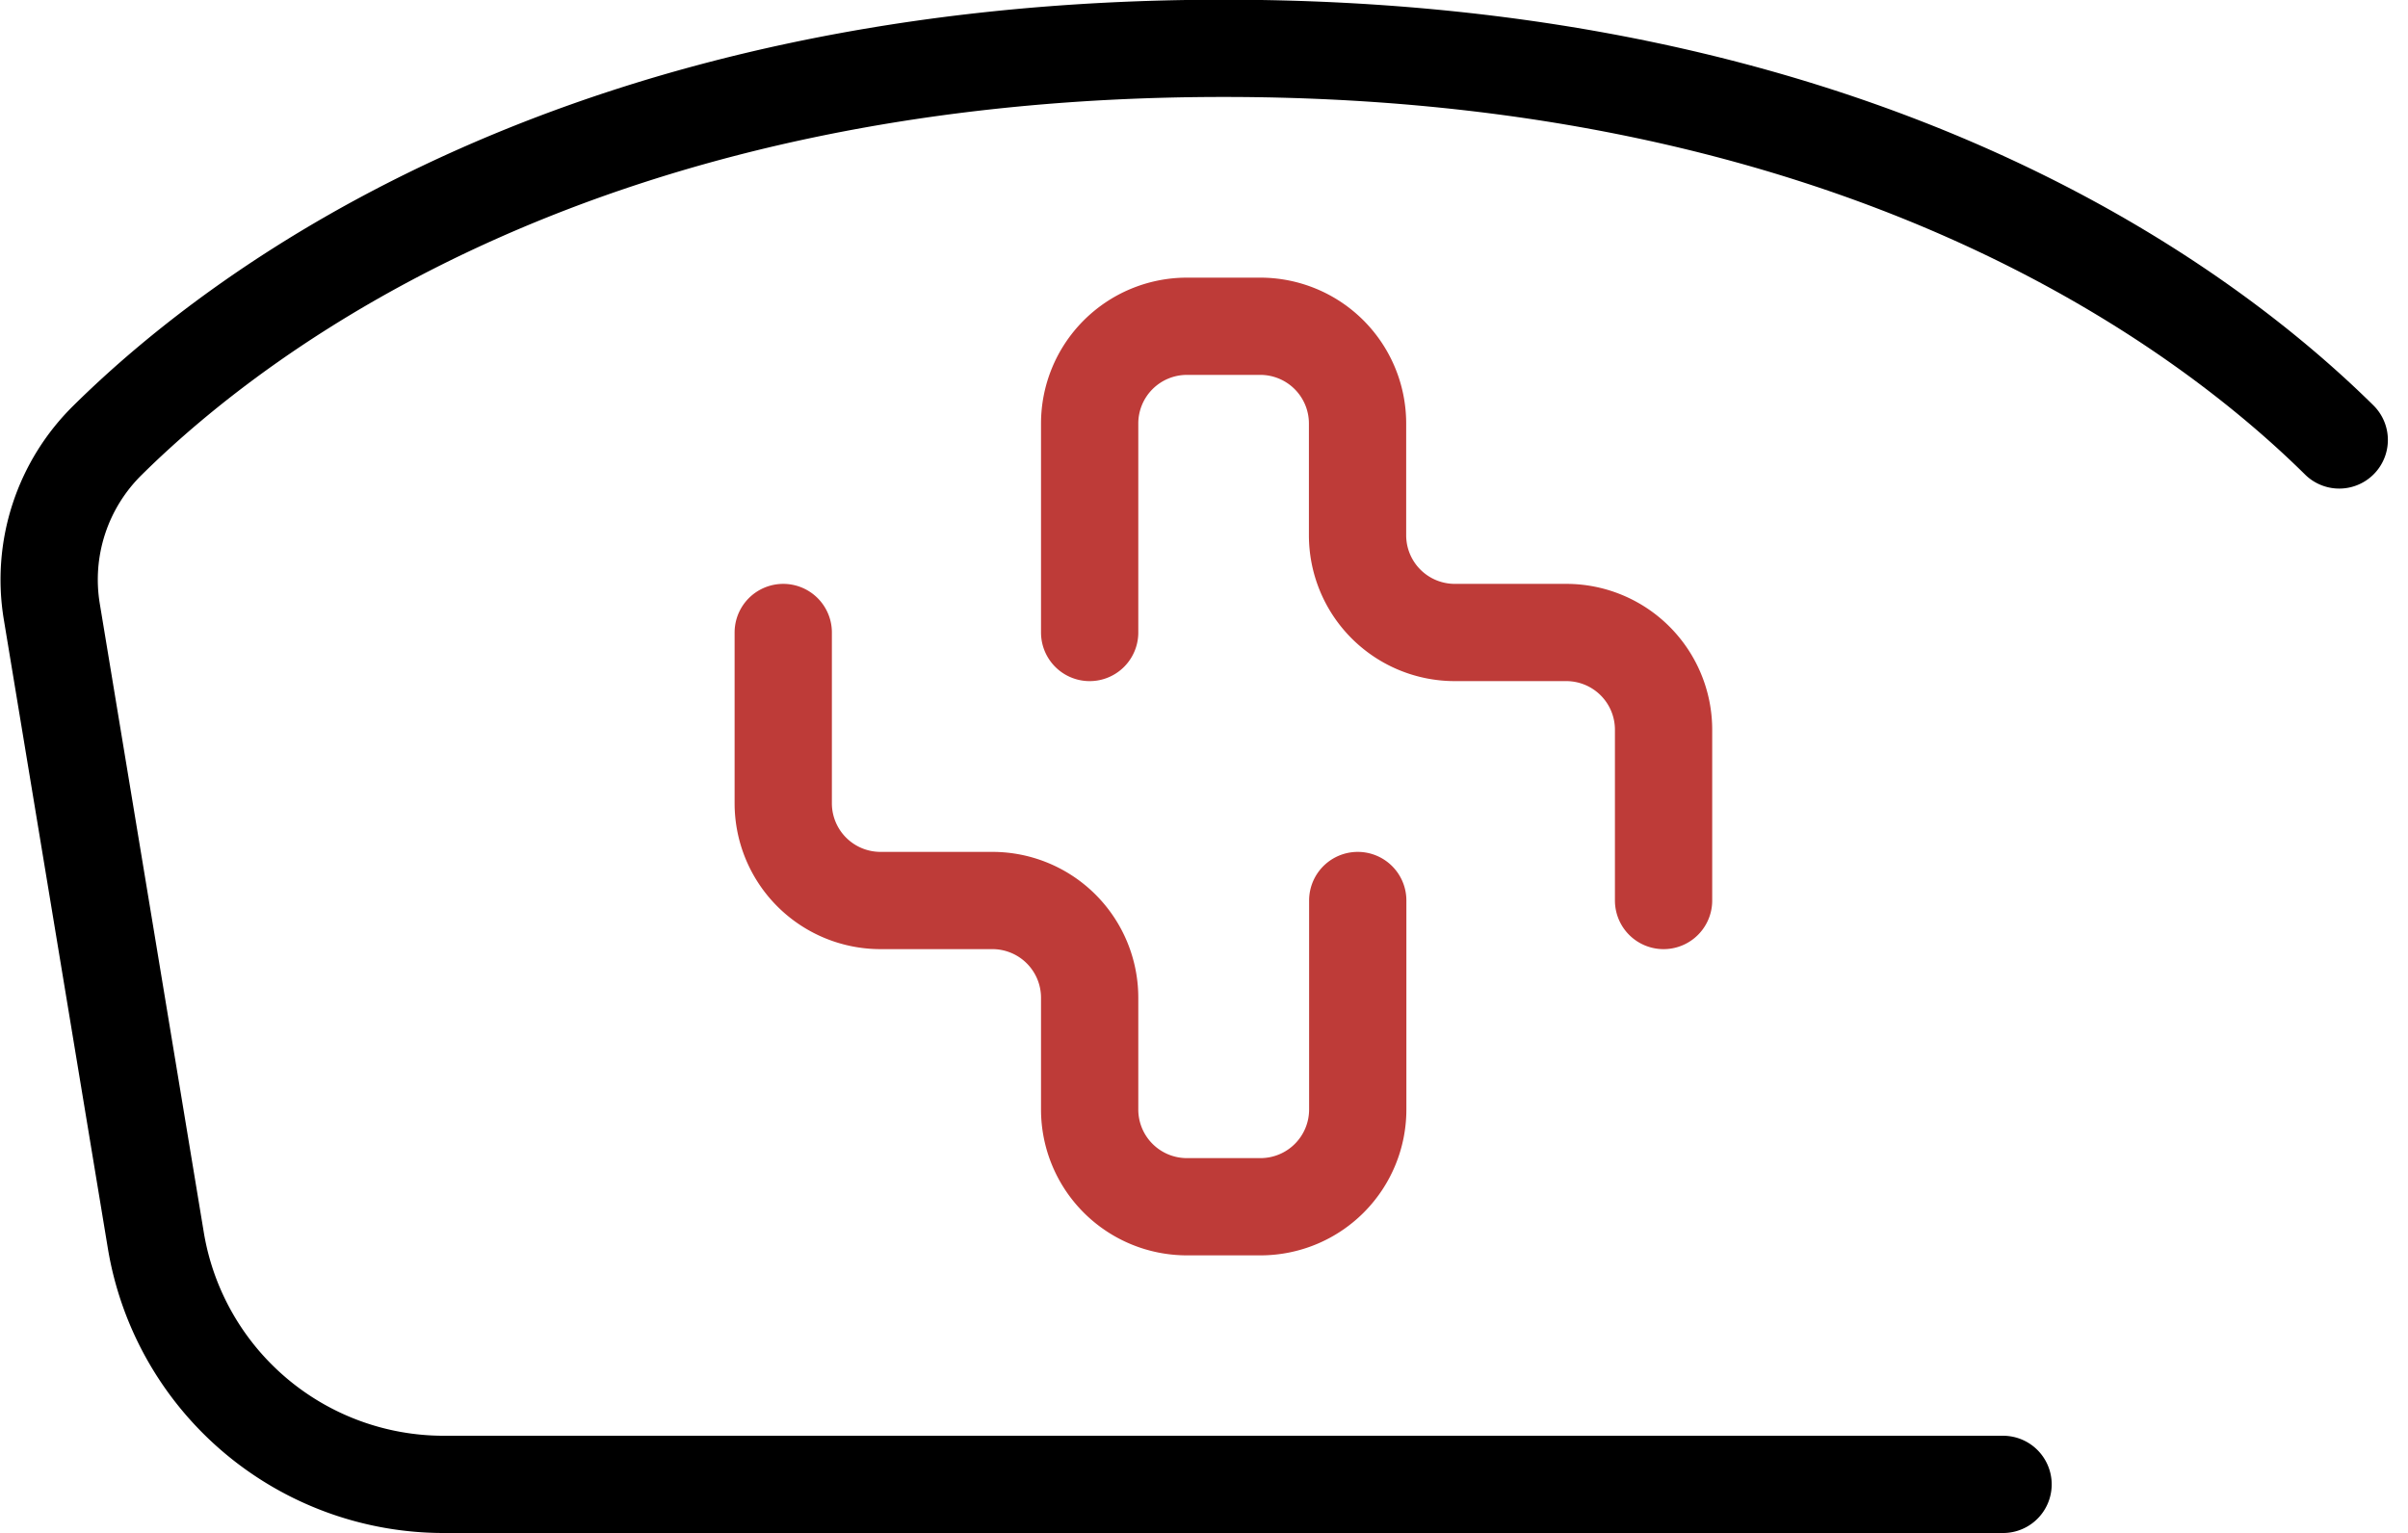
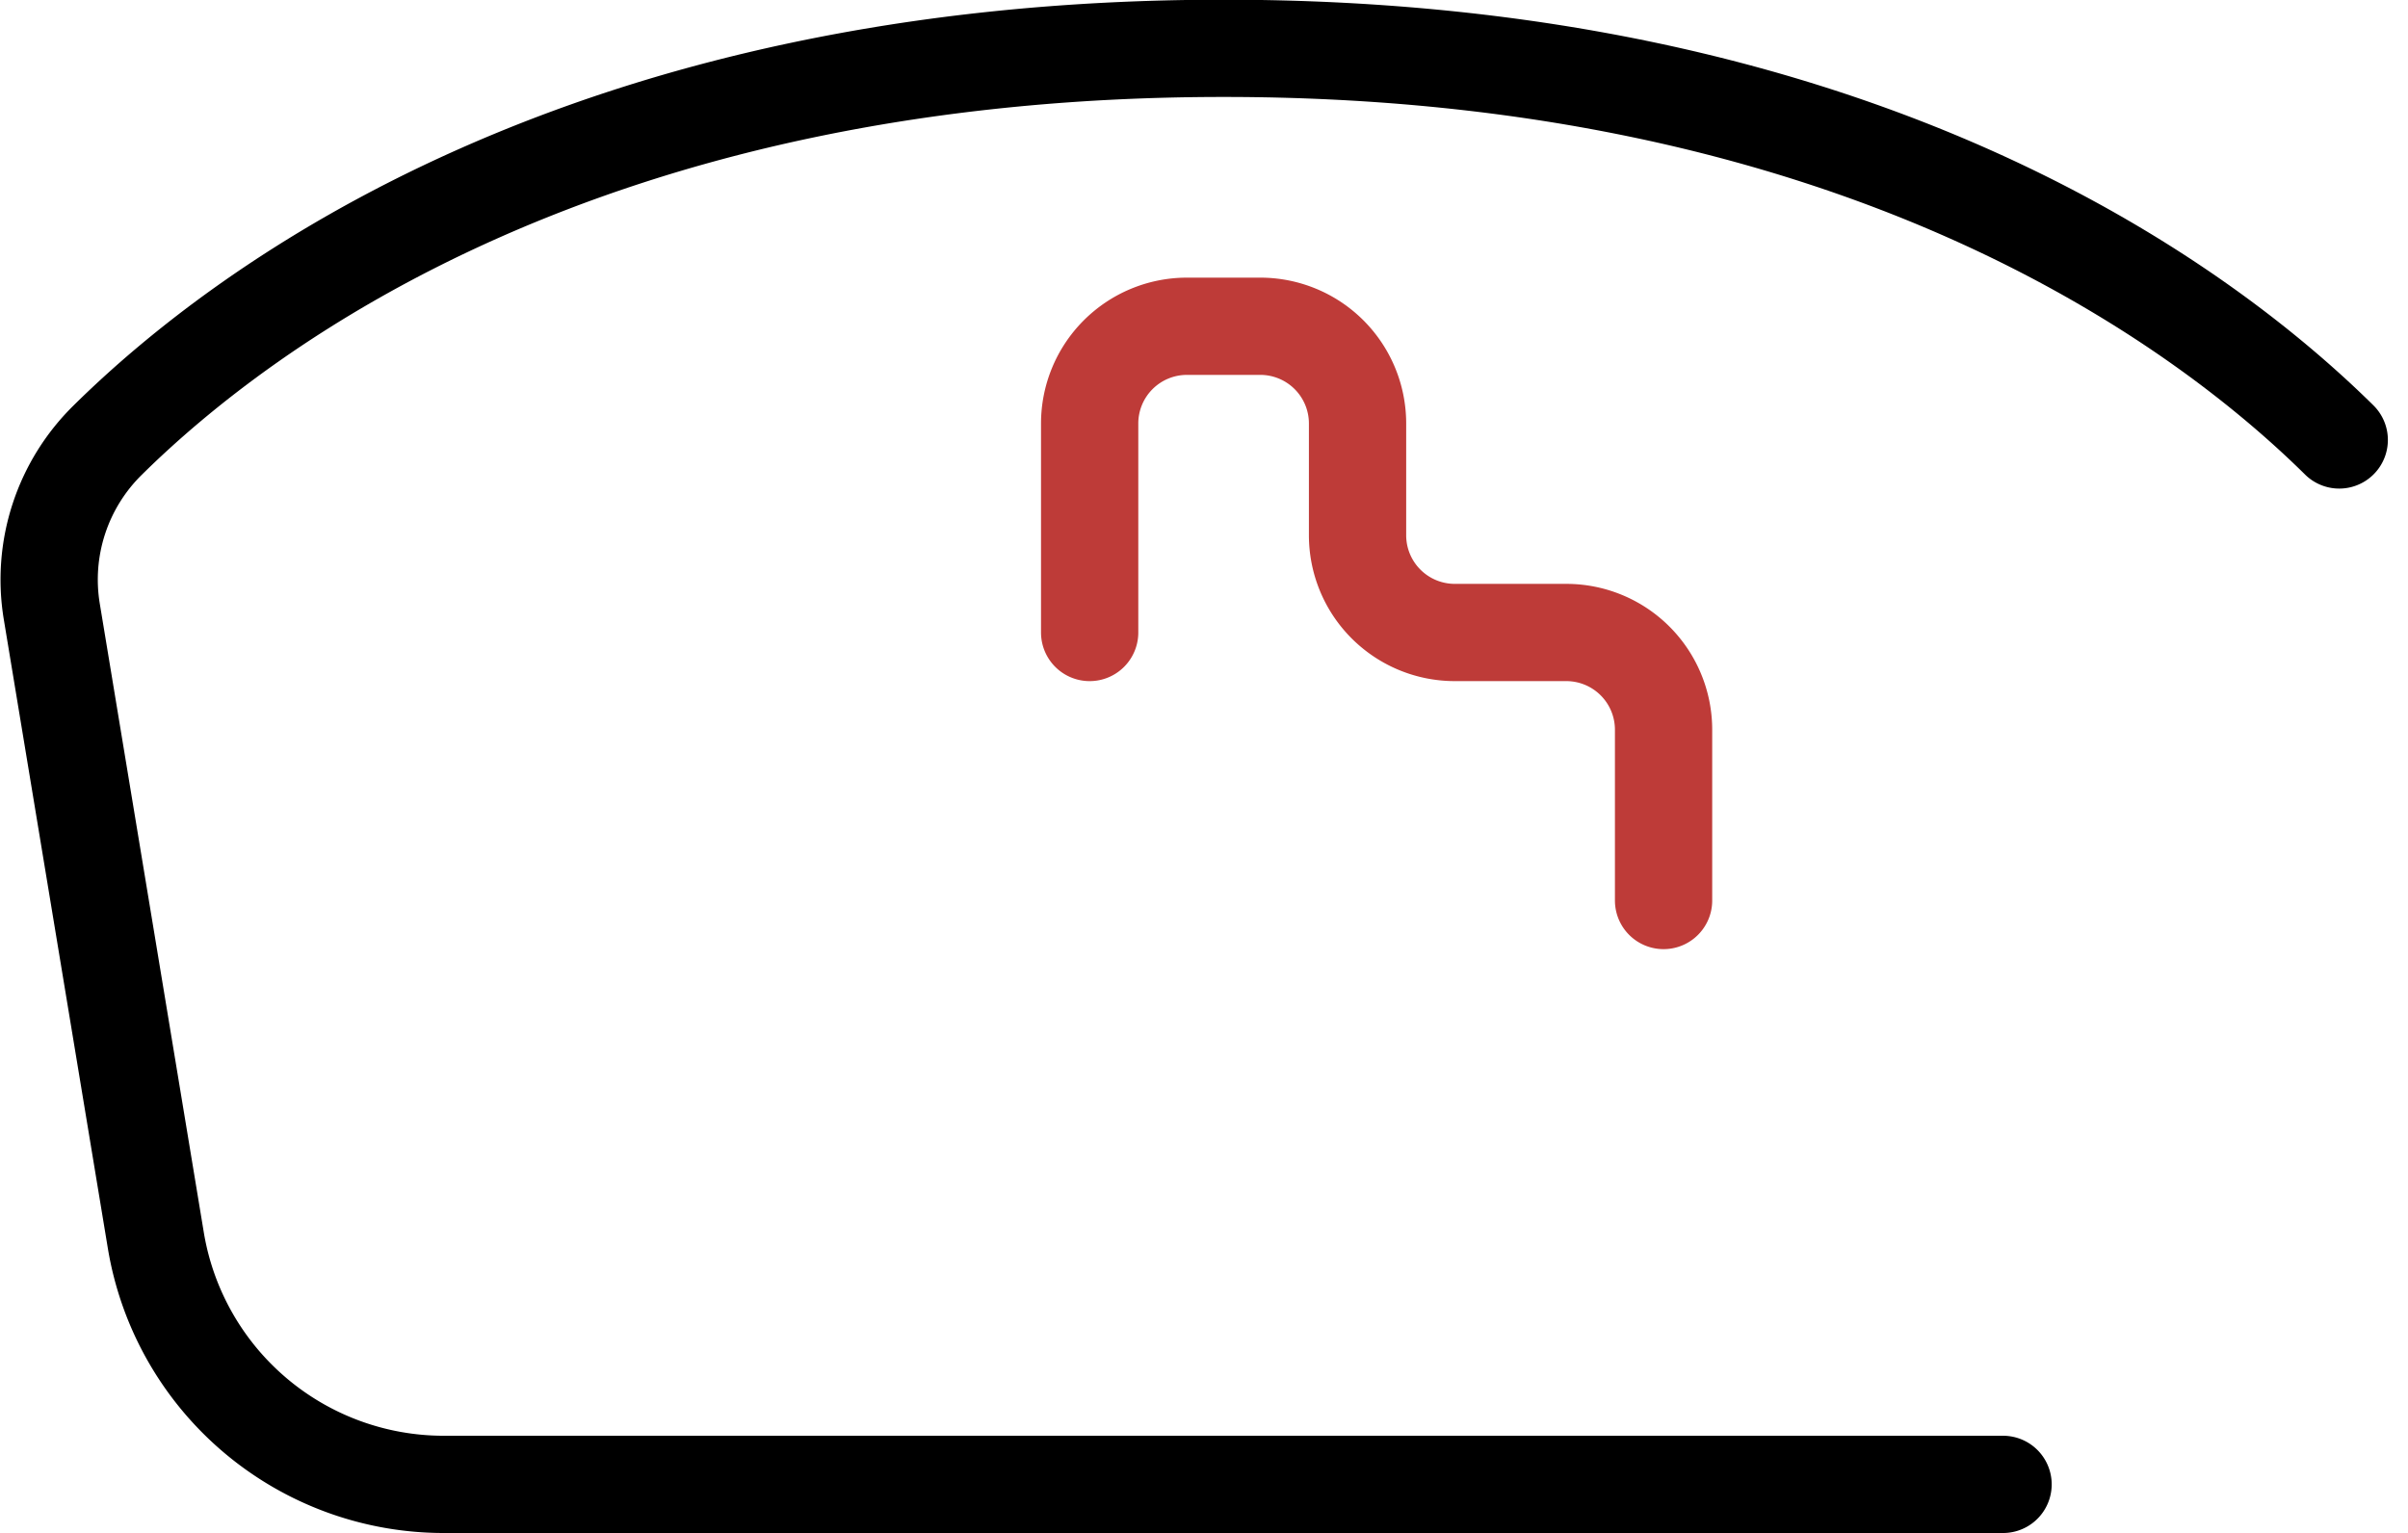
<svg xmlns="http://www.w3.org/2000/svg" width="24.755" height="15.764" viewBox="0 0 24.755 15.764">
  <g id="グループ_289" data-name="グループ 289" transform="translate(0.102 0.097)">
    <g id="グループ_288" data-name="グループ 288">
      <path id="パス_196" data-name="パス 196" d="M23.946,4.427C22.542,3.04,19.013.4,12.477.4S2.411,3.04,1.007,4.427A2.011,2.011,0,0,0,.43,6.189L1.5,12.658a3,3,0,0,0,2.96,2.509H20.49" fill="none" stroke="#000" stroke-linecap="round" stroke-linejoin="round" stroke-width="1" />
      <path id="パス_197" data-name="パス 197" d="M17,9.163V7.407a1,1,0,0,0-1-1H14.854a1,1,0,0,1-1-1V4.258a1,1,0,0,0-1-1H12.1a1,1,0,0,0-1,1V6.407" fill="none" stroke="#be3b38" stroke-linecap="round" stroke-miterlimit="10" stroke-width="1" />
-       <path id="パス_198" data-name="パス 198" d="M7.95,6.407V8.163a1,1,0,0,0,1,1H10.1a1,1,0,0,1,1,1v1.149a1,1,0,0,0,1,1h.756a1,1,0,0,0,1-1V9.163" fill="none" stroke="#be3b38" stroke-linecap="round" stroke-miterlimit="10" stroke-width="1" />
    </g>
  </g>
</svg>